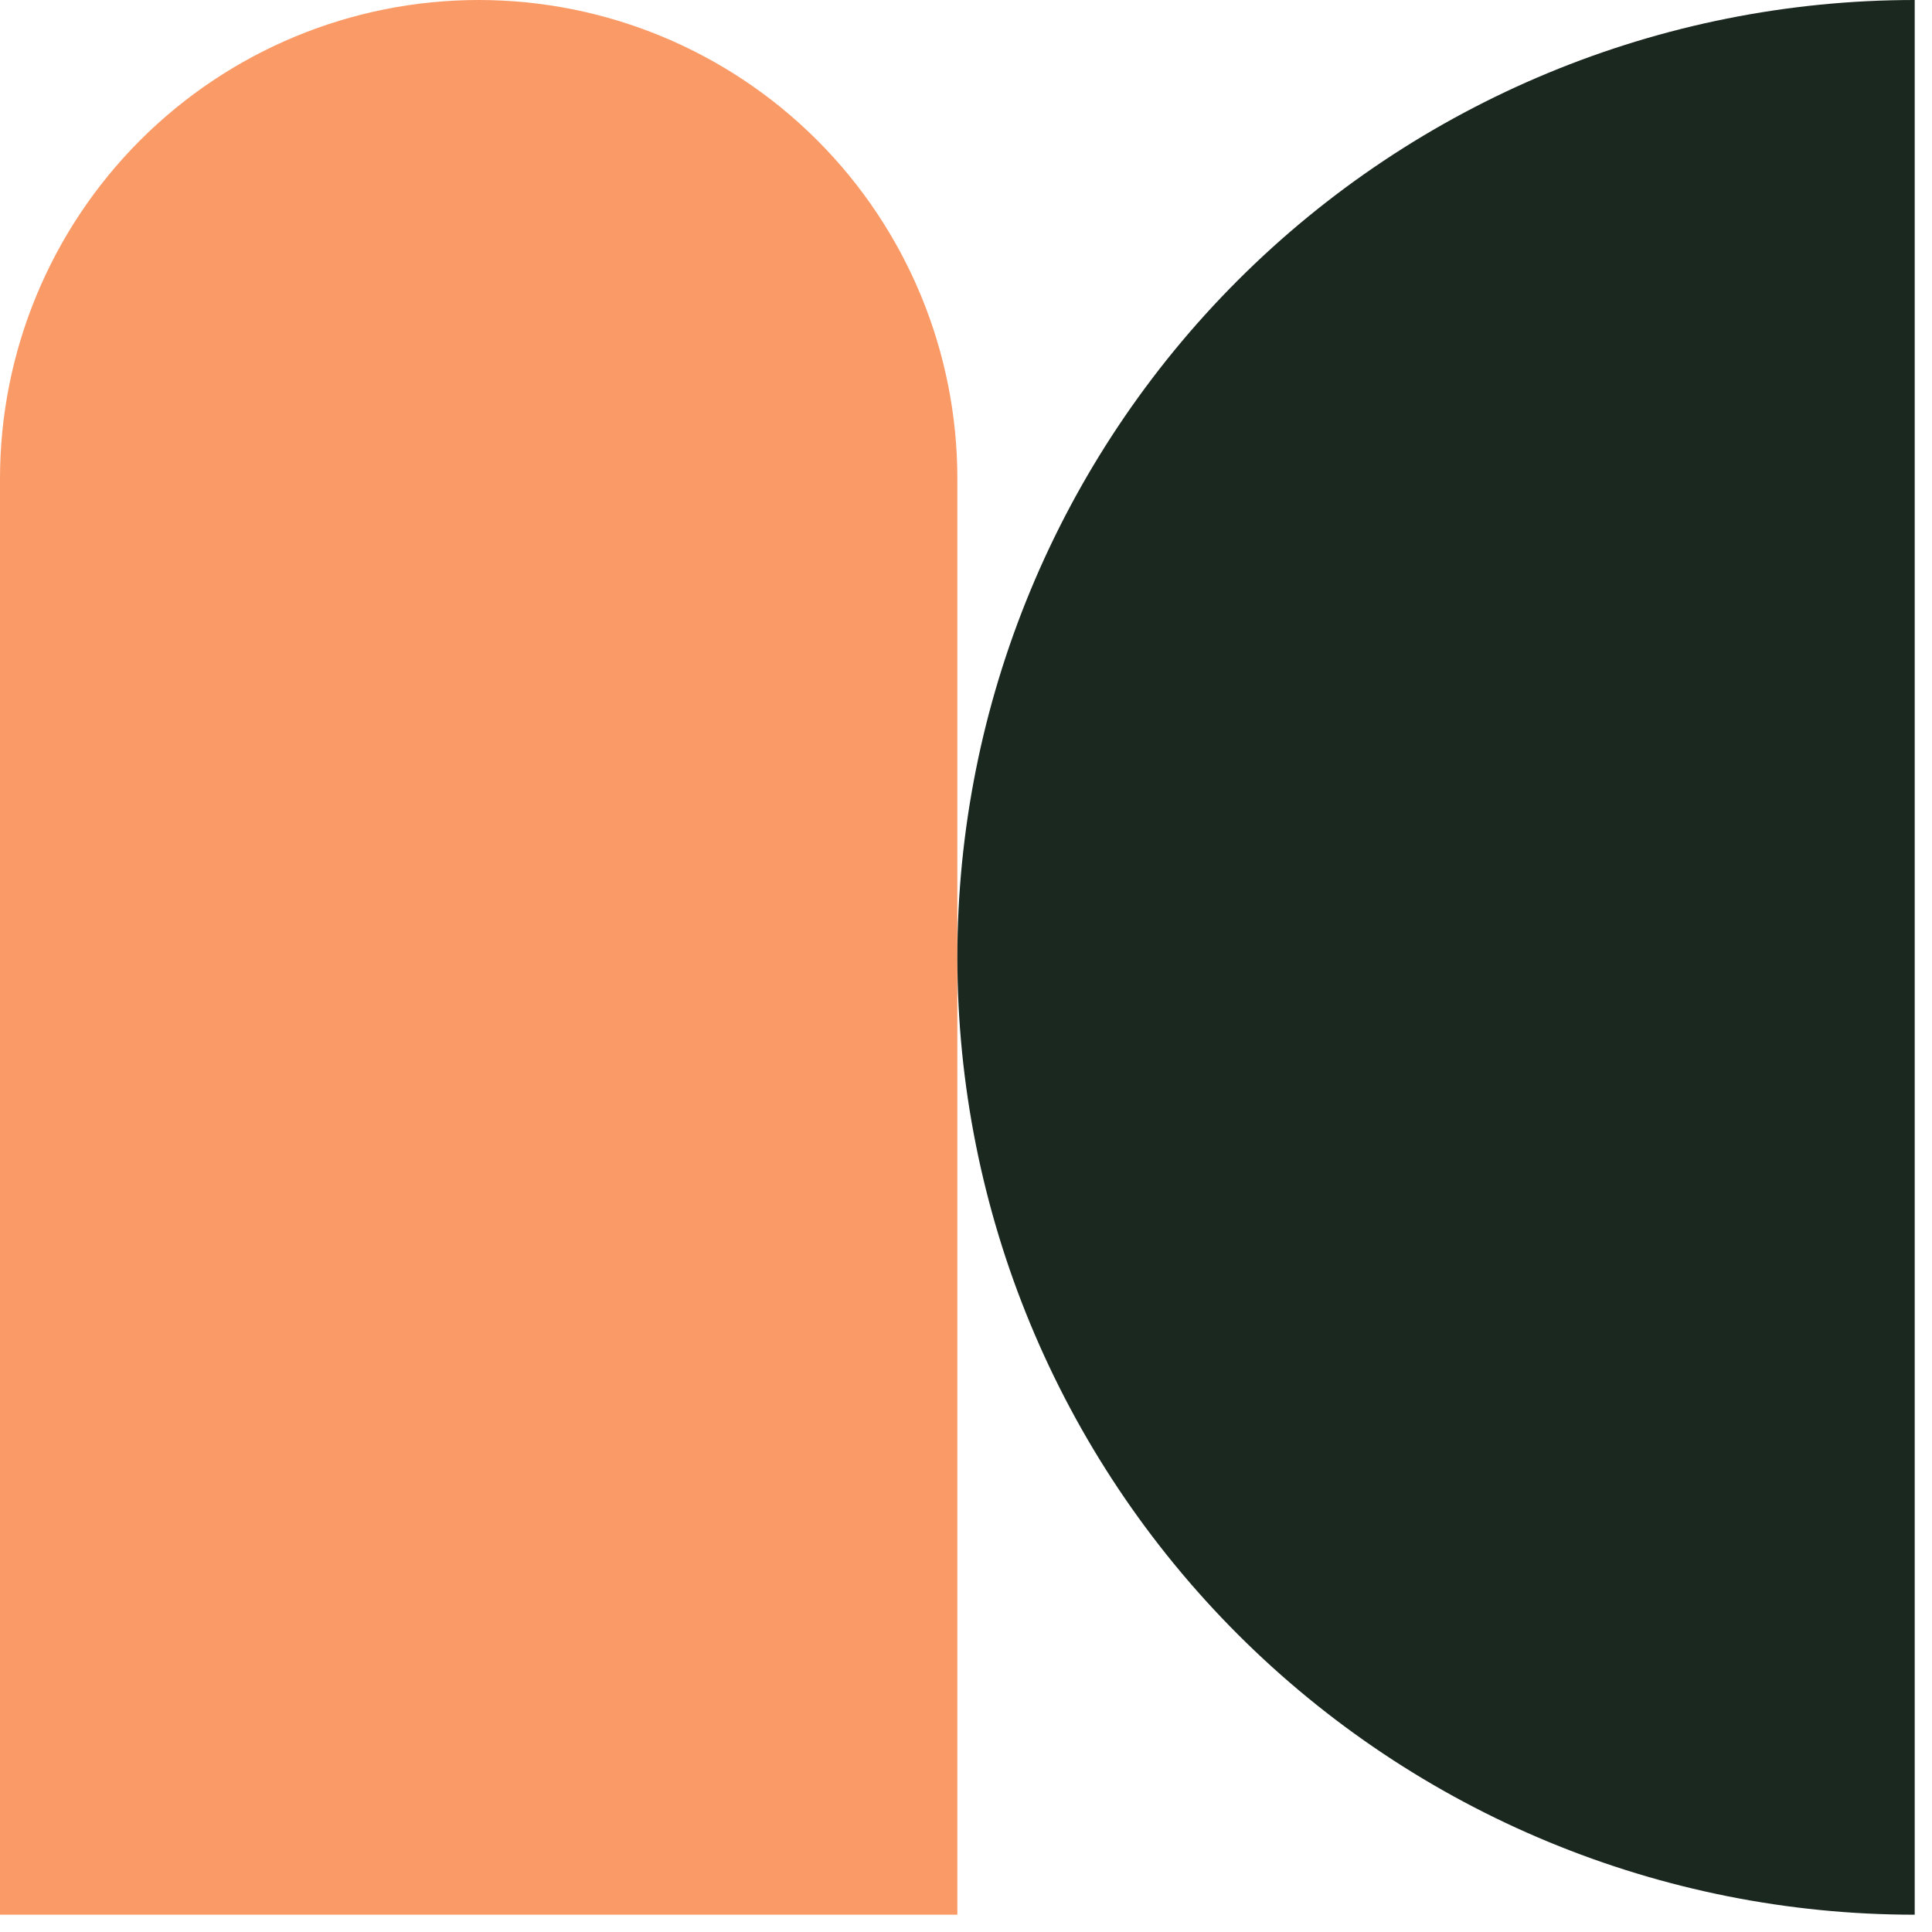
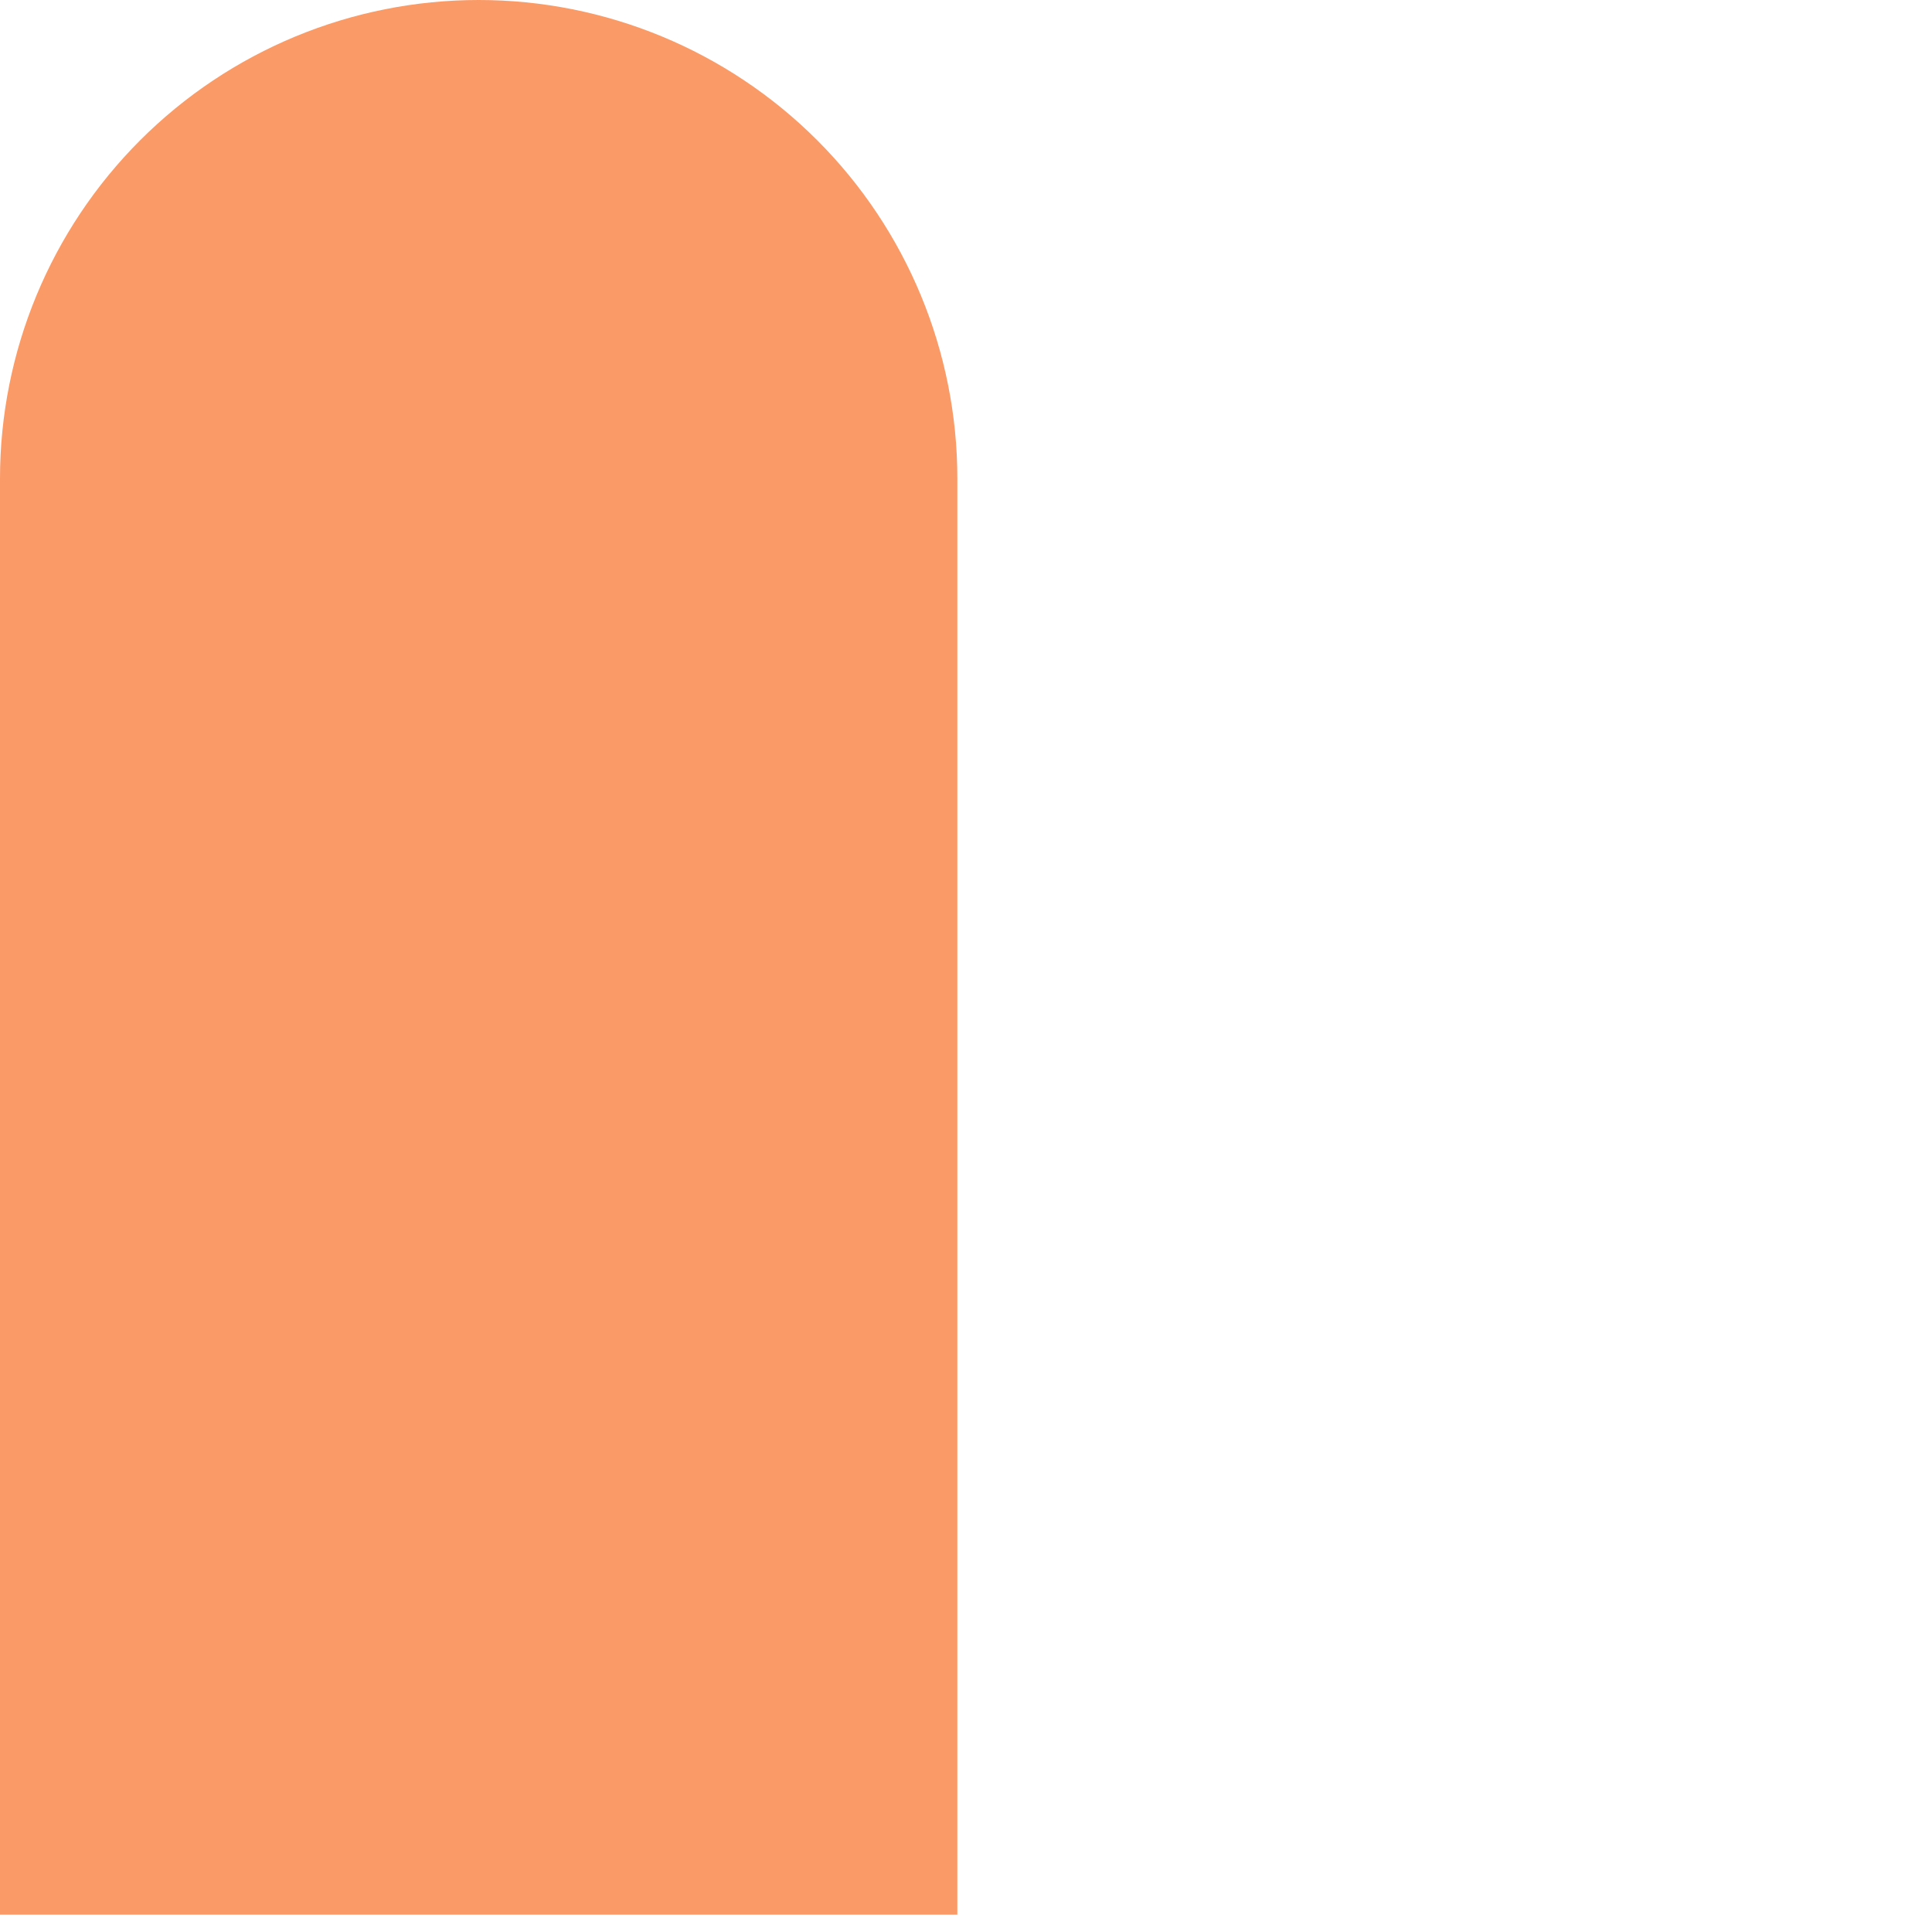
<svg xmlns="http://www.w3.org/2000/svg" width="82" height="82" viewBox="0 0 82 82" fill="none">
  <path fill-rule="evenodd" clip-rule="evenodd" d="M-2.6642e-06 20.317L0 81.266L40.633 81.266L40.633 20.317C40.633 20.317 40.633 20.317 40.633 20.317C40.633 14.928 38.493 9.761 34.683 5.951C30.872 2.141 25.705 0 20.317 0C14.928 0 9.761 2.141 5.951 5.951C2.141 9.761 5.16922e-05 14.928 -2.6642e-06 20.317Z" fill="#FA9A66" />
-   <path d="M81.266 3.63708e-05C70.49 3.68419e-05 60.154 4.281 52.534 11.901C44.914 19.521 40.633 29.857 40.633 40.633C40.633 51.41 44.914 61.745 52.534 69.365C60.154 76.985 70.49 81.266 81.266 81.266L81.266 40.633L81.266 3.63708e-05Z" fill="#1A281F" />
</svg>